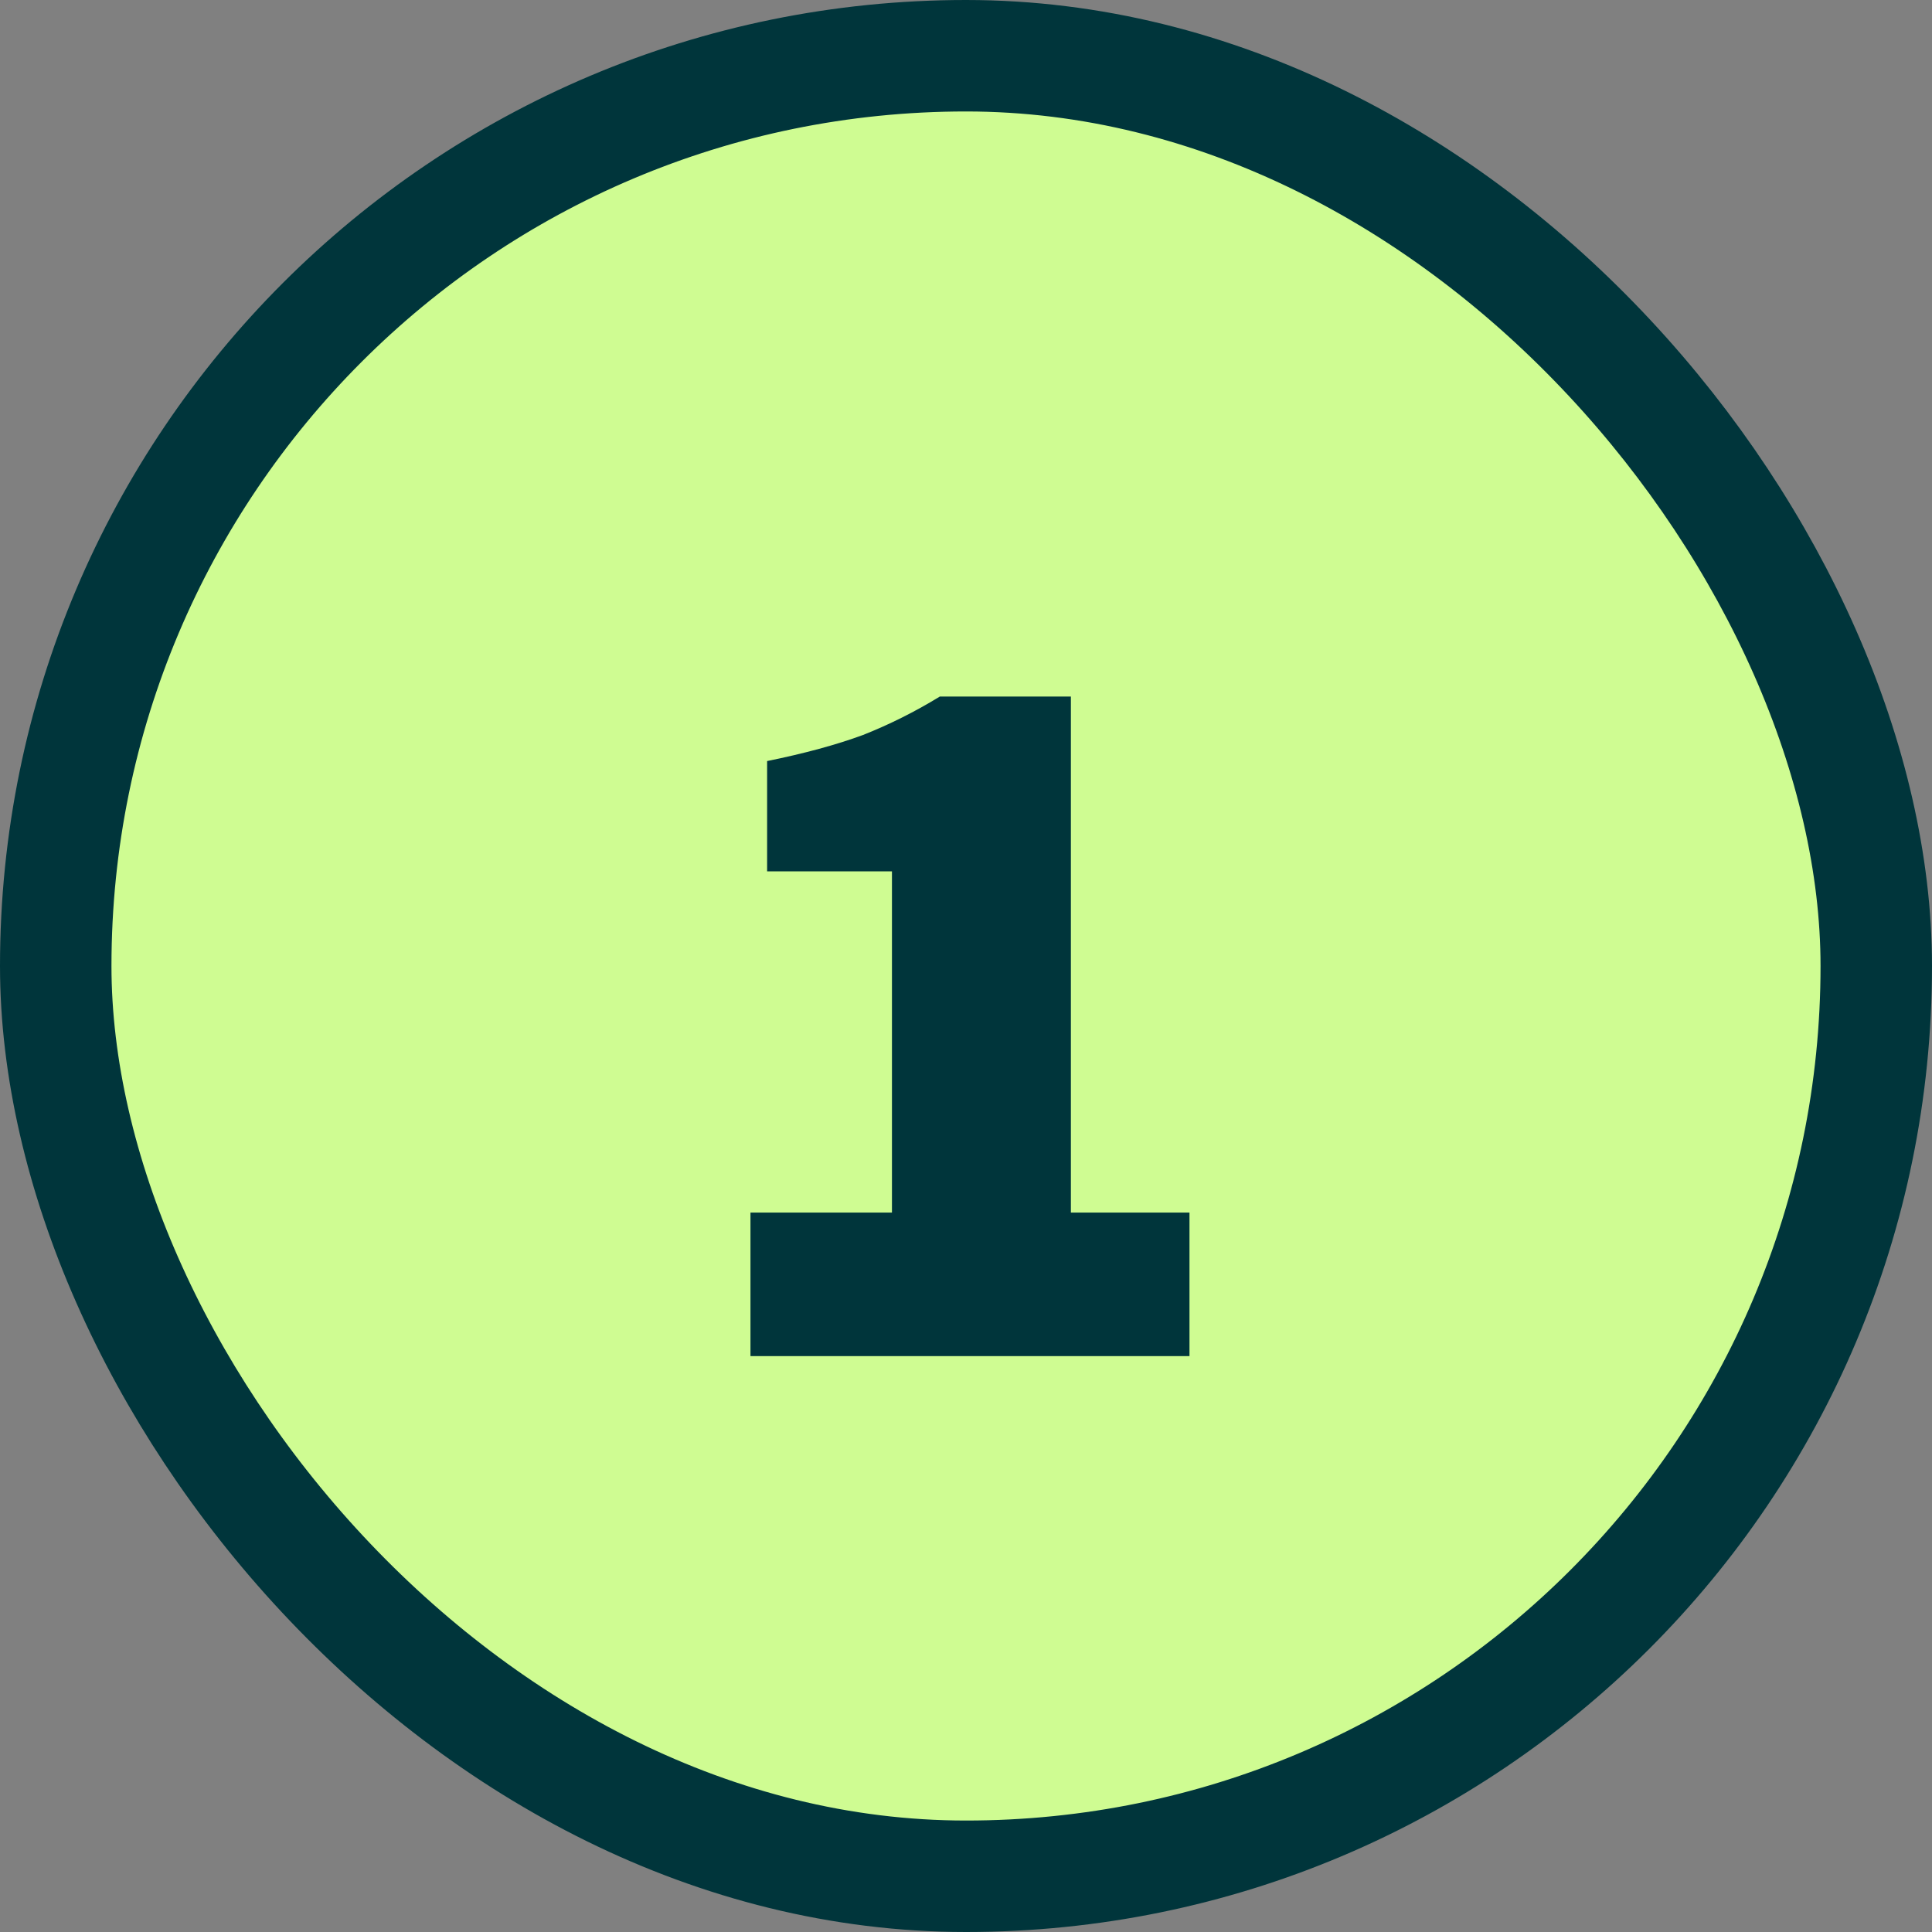
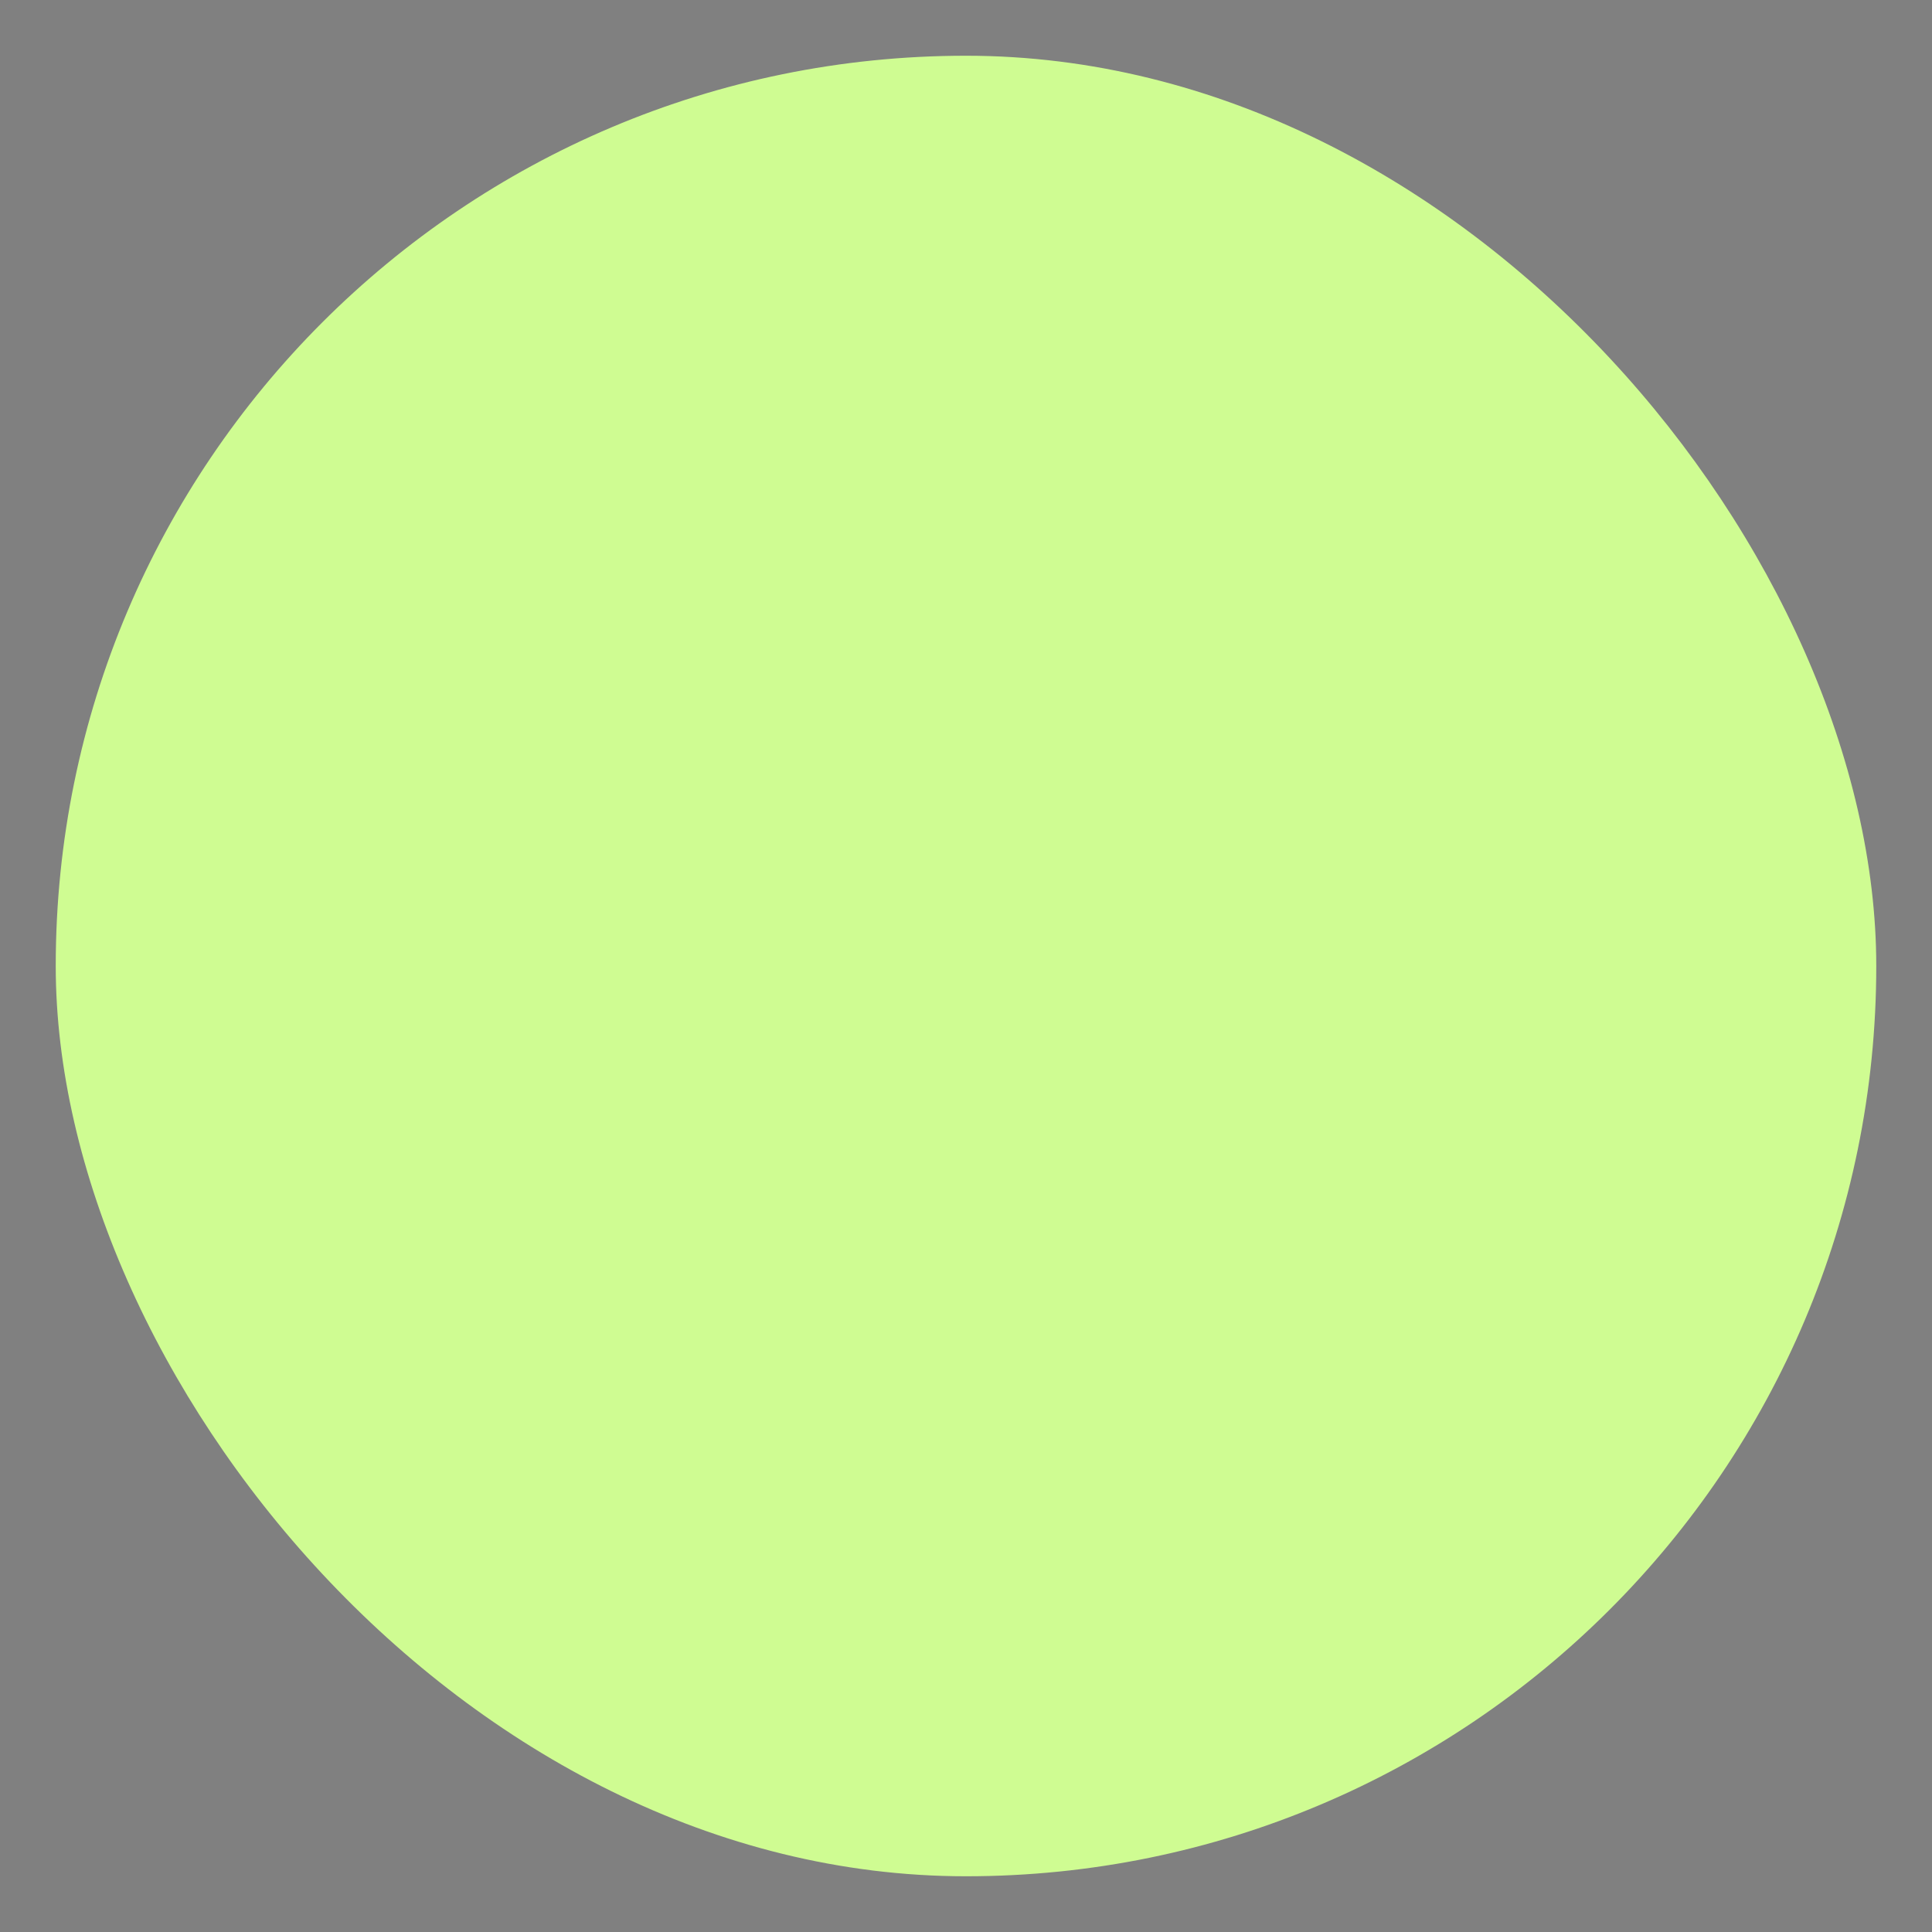
<svg xmlns="http://www.w3.org/2000/svg" width="52" height="52" viewBox="0 0 52 52" fill="none">
  <rect x="0" y="0" width="52" height="52" fill="#808080" stroke="none" />
  <rect x="1.5" y="1.5" width="49" height="49" rx="24.5" fill="#CFFC92" />
-   <rect x="1.5" y="1.5" width="49" height="49" rx="24.5" stroke="#00353B" stroke-width="3" />
-   <path d="M20.199 36.5V32.636H24.007V23.452H20.647V20.484C21.655 20.279 22.513 20.045 23.223 19.784C23.932 19.504 24.623 19.159 25.295 18.748H28.823V32.636H32.015V36.5H20.199Z" fill="#00353B" />
</svg>